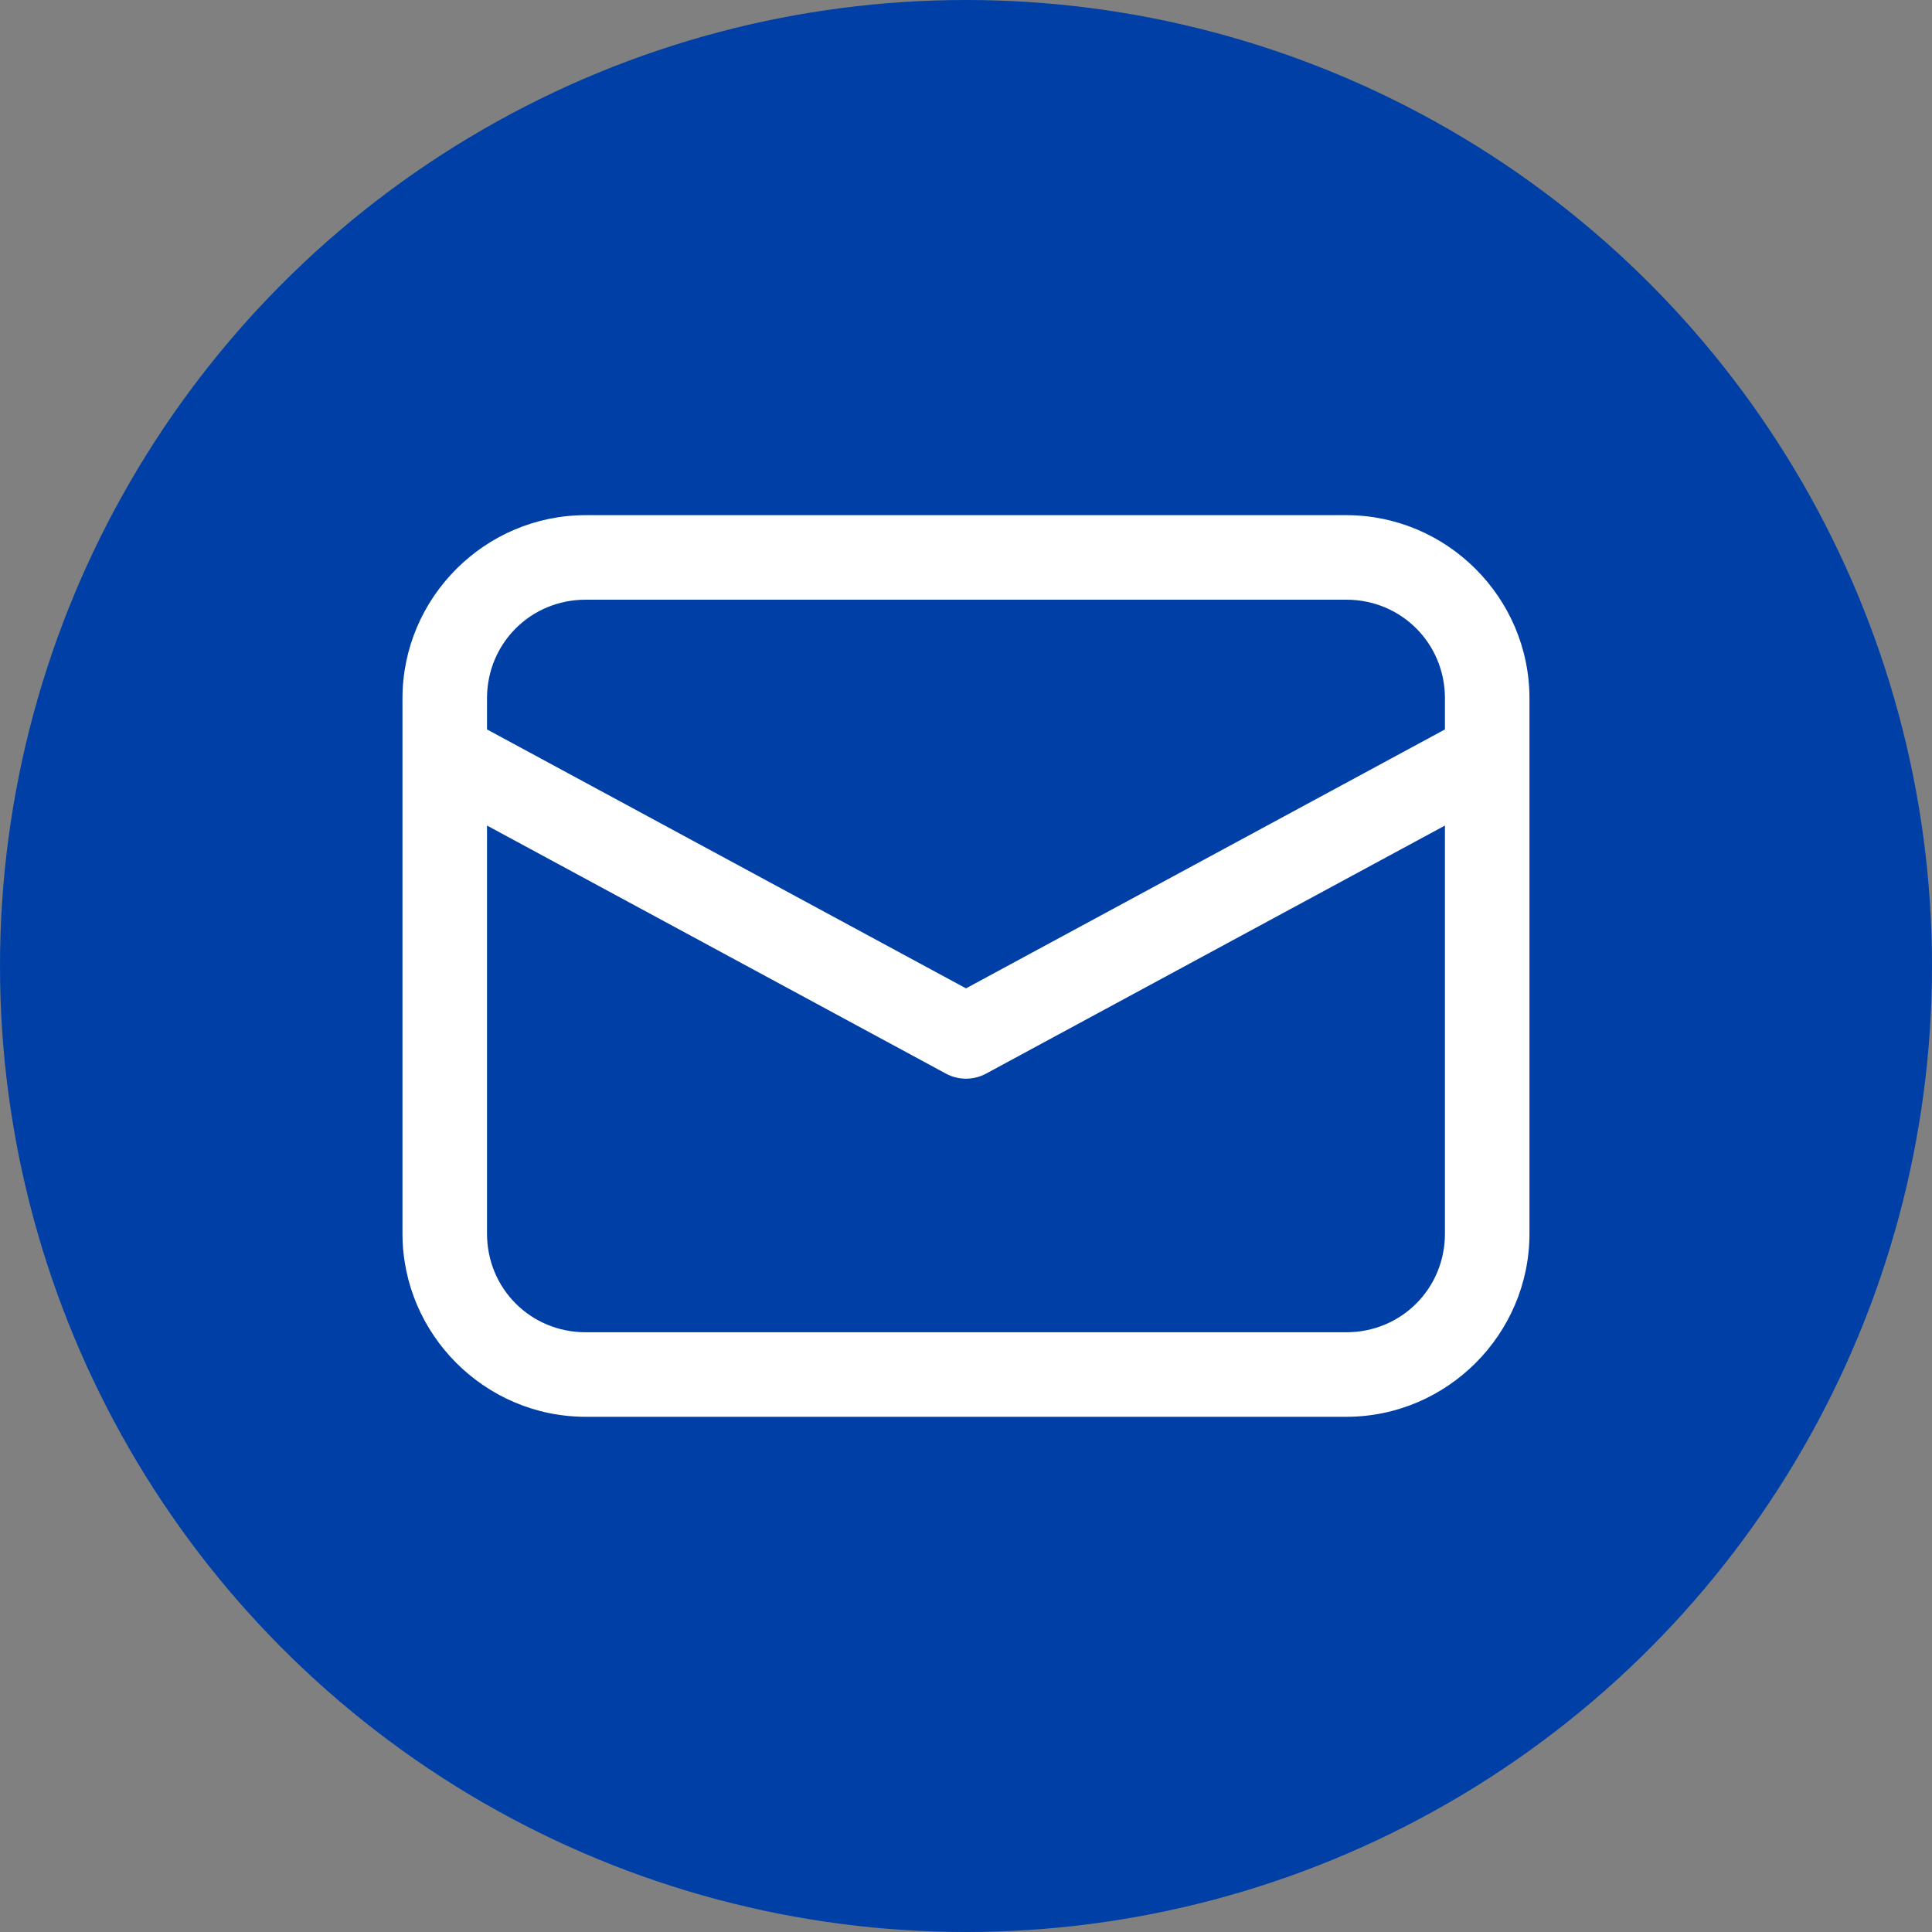
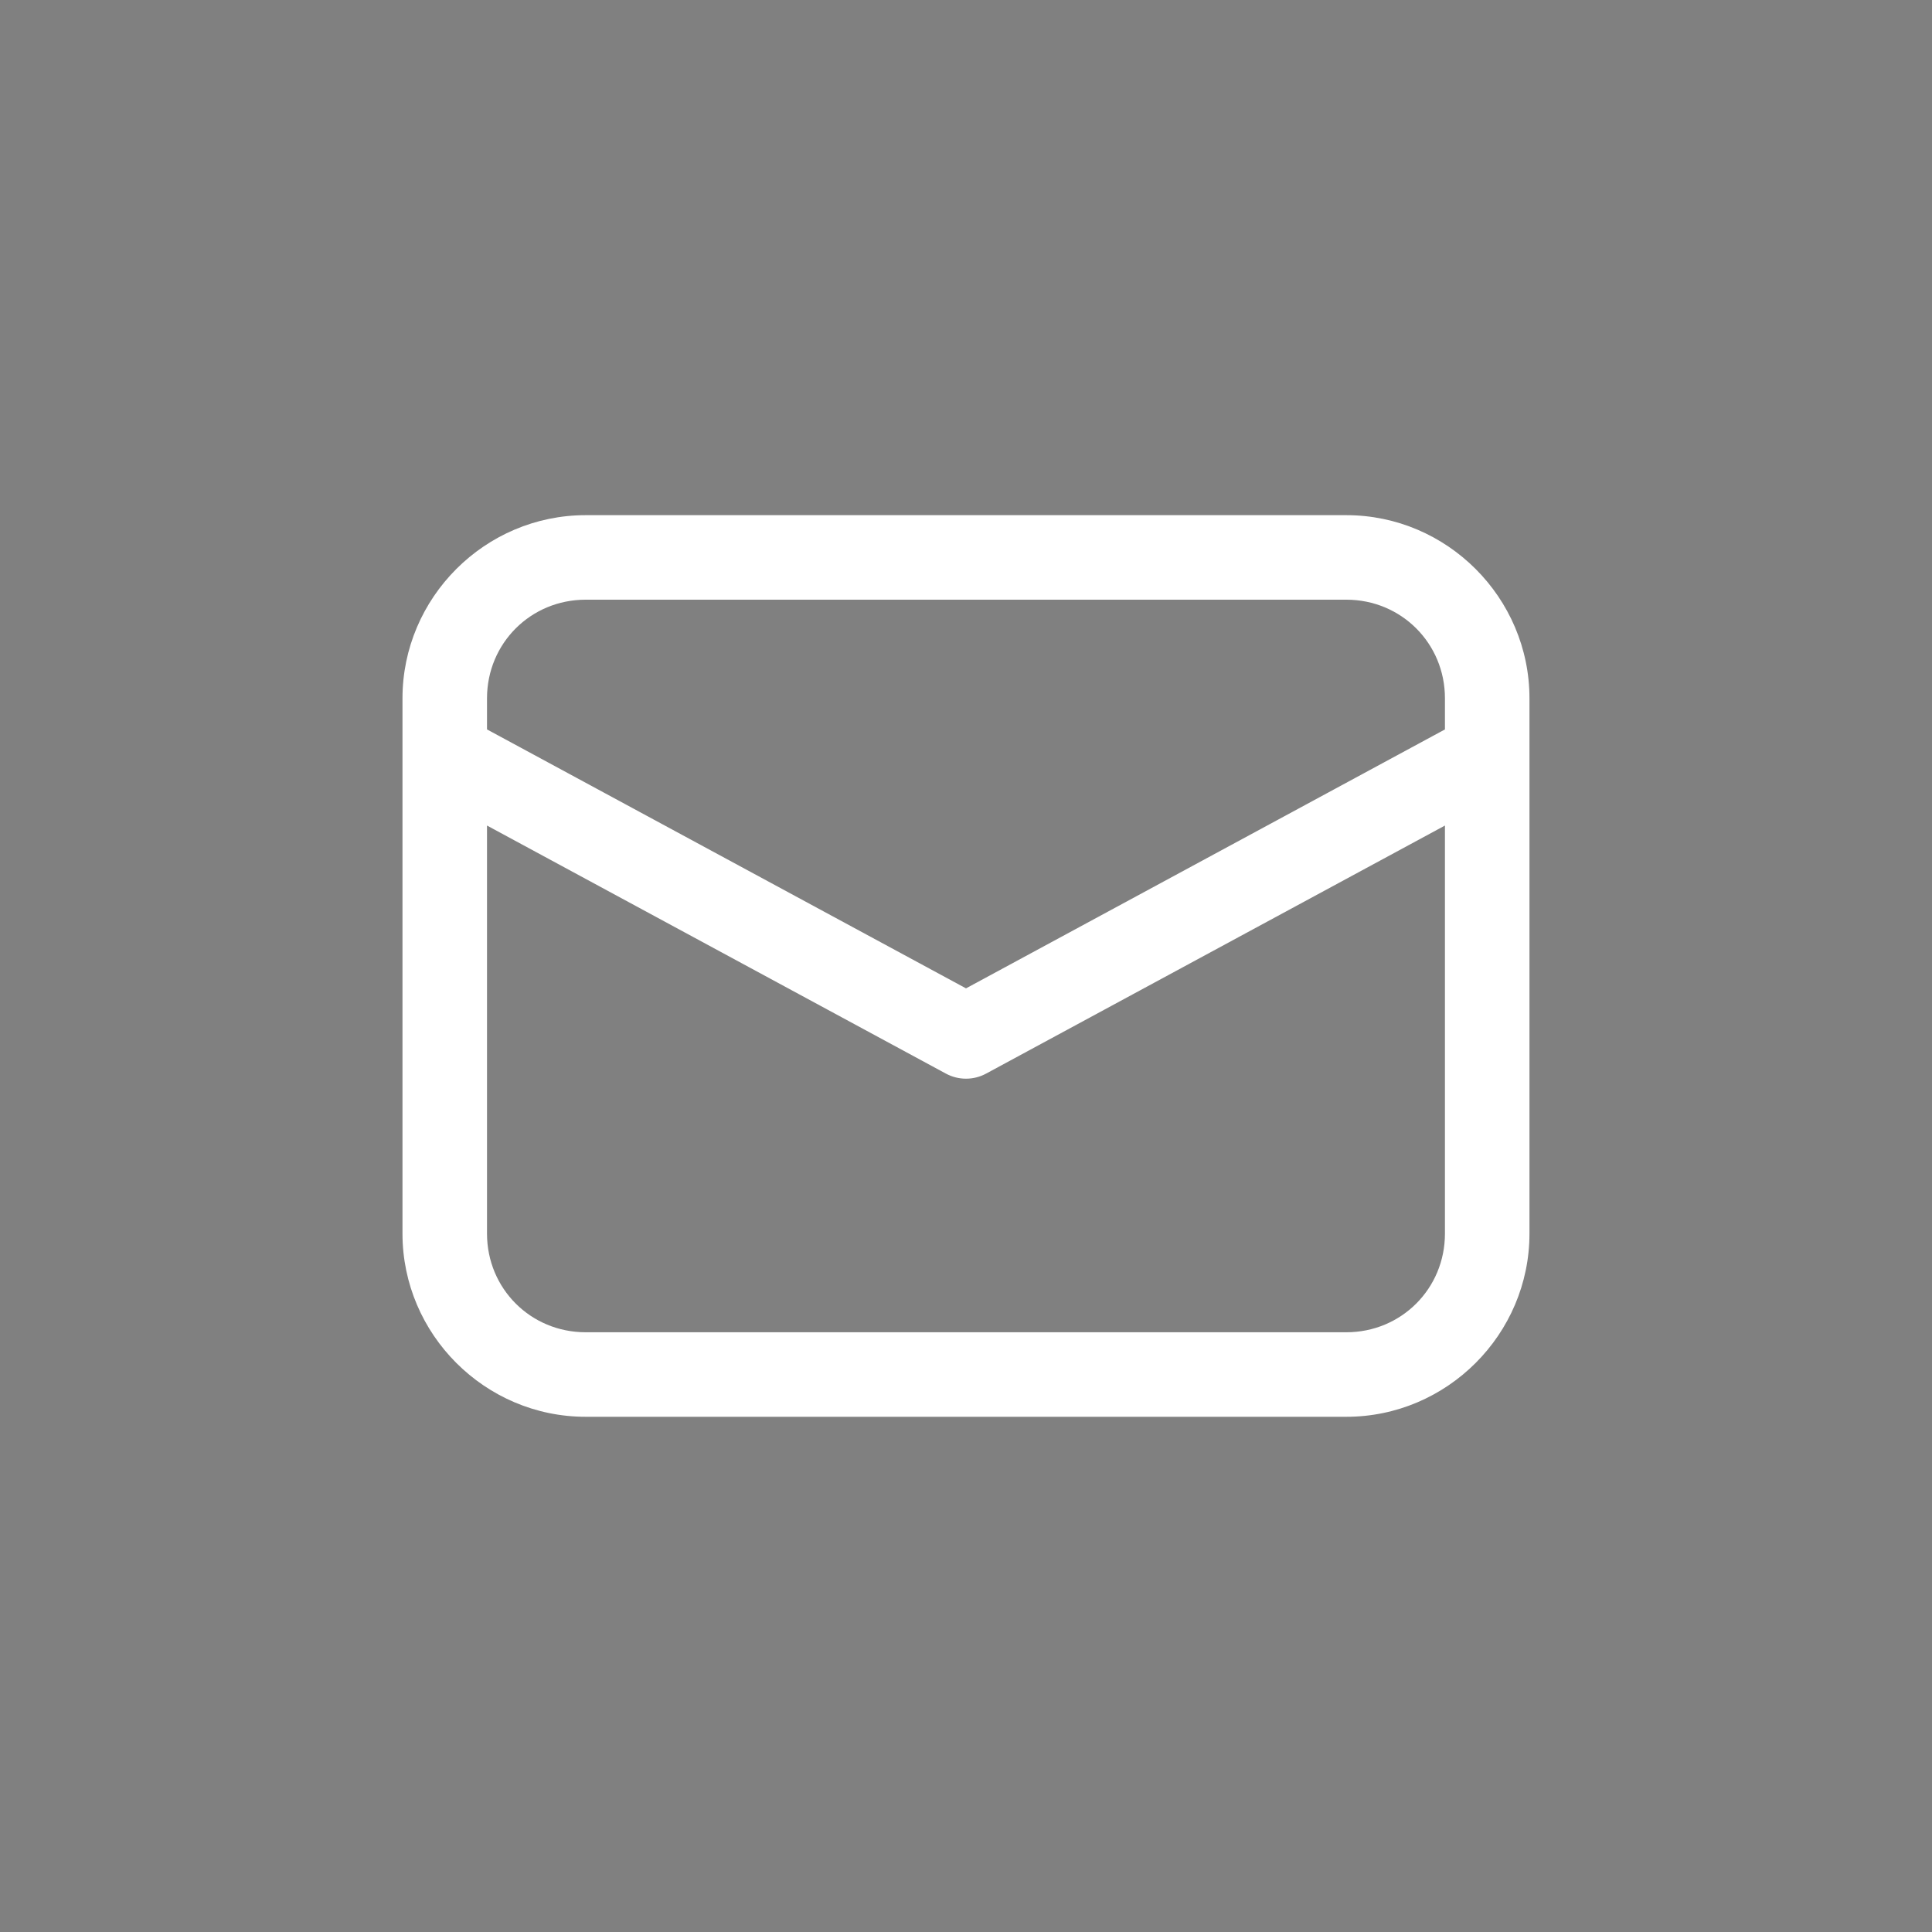
<svg xmlns="http://www.w3.org/2000/svg" width="40" height="40" viewBox="0 0 40 40" fill="none">
  <rect x="0" y="0" width="40" height="40" fill="#808080" stroke="none" />
-   <circle cx="20" cy="20" r="20" fill="#0040A6" />
  <path d="M12.125 10.666C10.041 10.666 8.333 12.374 8.333 14.458V25.541C8.333 27.625 10.041 29.333 12.125 29.333H27.875C29.958 29.333 31.666 27.625 31.666 25.541V14.458C31.666 12.374 29.958 10.666 27.875 10.666H12.125ZM12.125 12.416H27.875C29.012 12.416 29.916 13.32 29.916 14.458V15.102L20 20.463L10.083 15.102V14.458C10.083 13.32 10.987 12.416 12.125 12.416ZM10.083 17.092L19.584 22.228C19.712 22.297 19.855 22.333 20 22.333C20.145 22.333 20.288 22.297 20.416 22.228L29.916 17.092V25.541C29.916 26.679 29.012 27.583 27.875 27.583H12.125C10.987 27.583 10.083 26.679 10.083 25.541V17.092Z" fill="white" />
</svg>